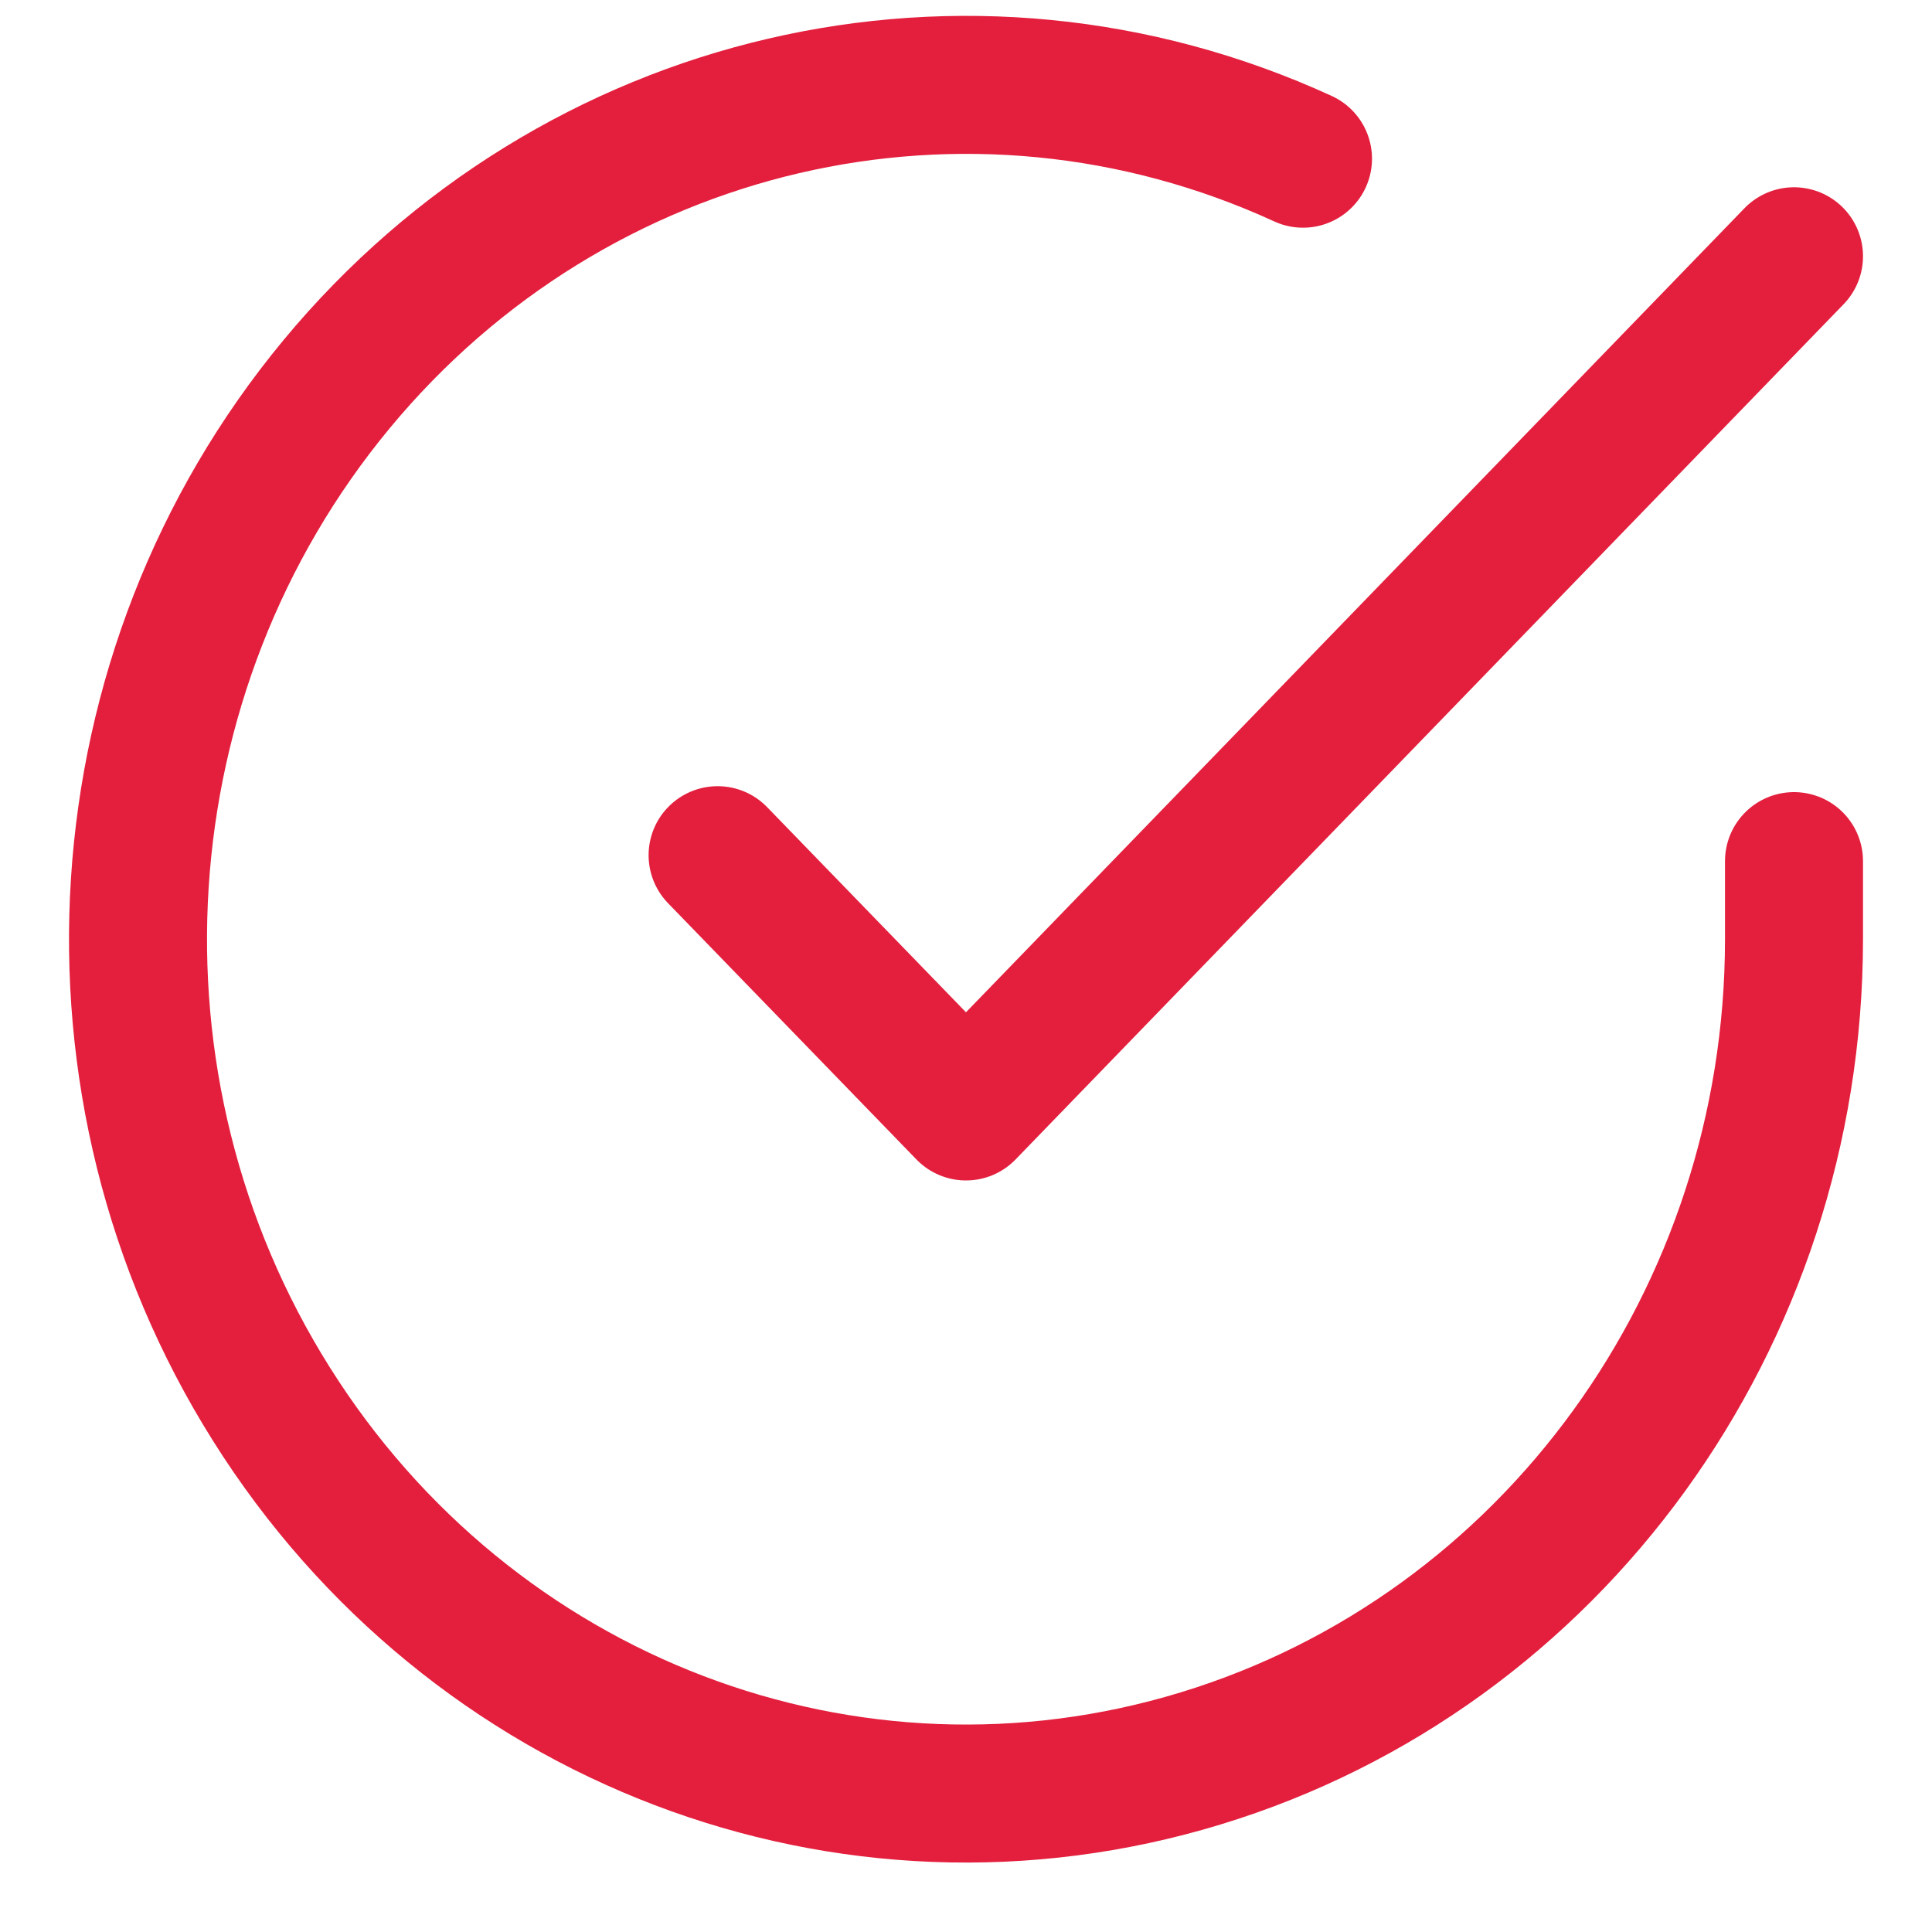
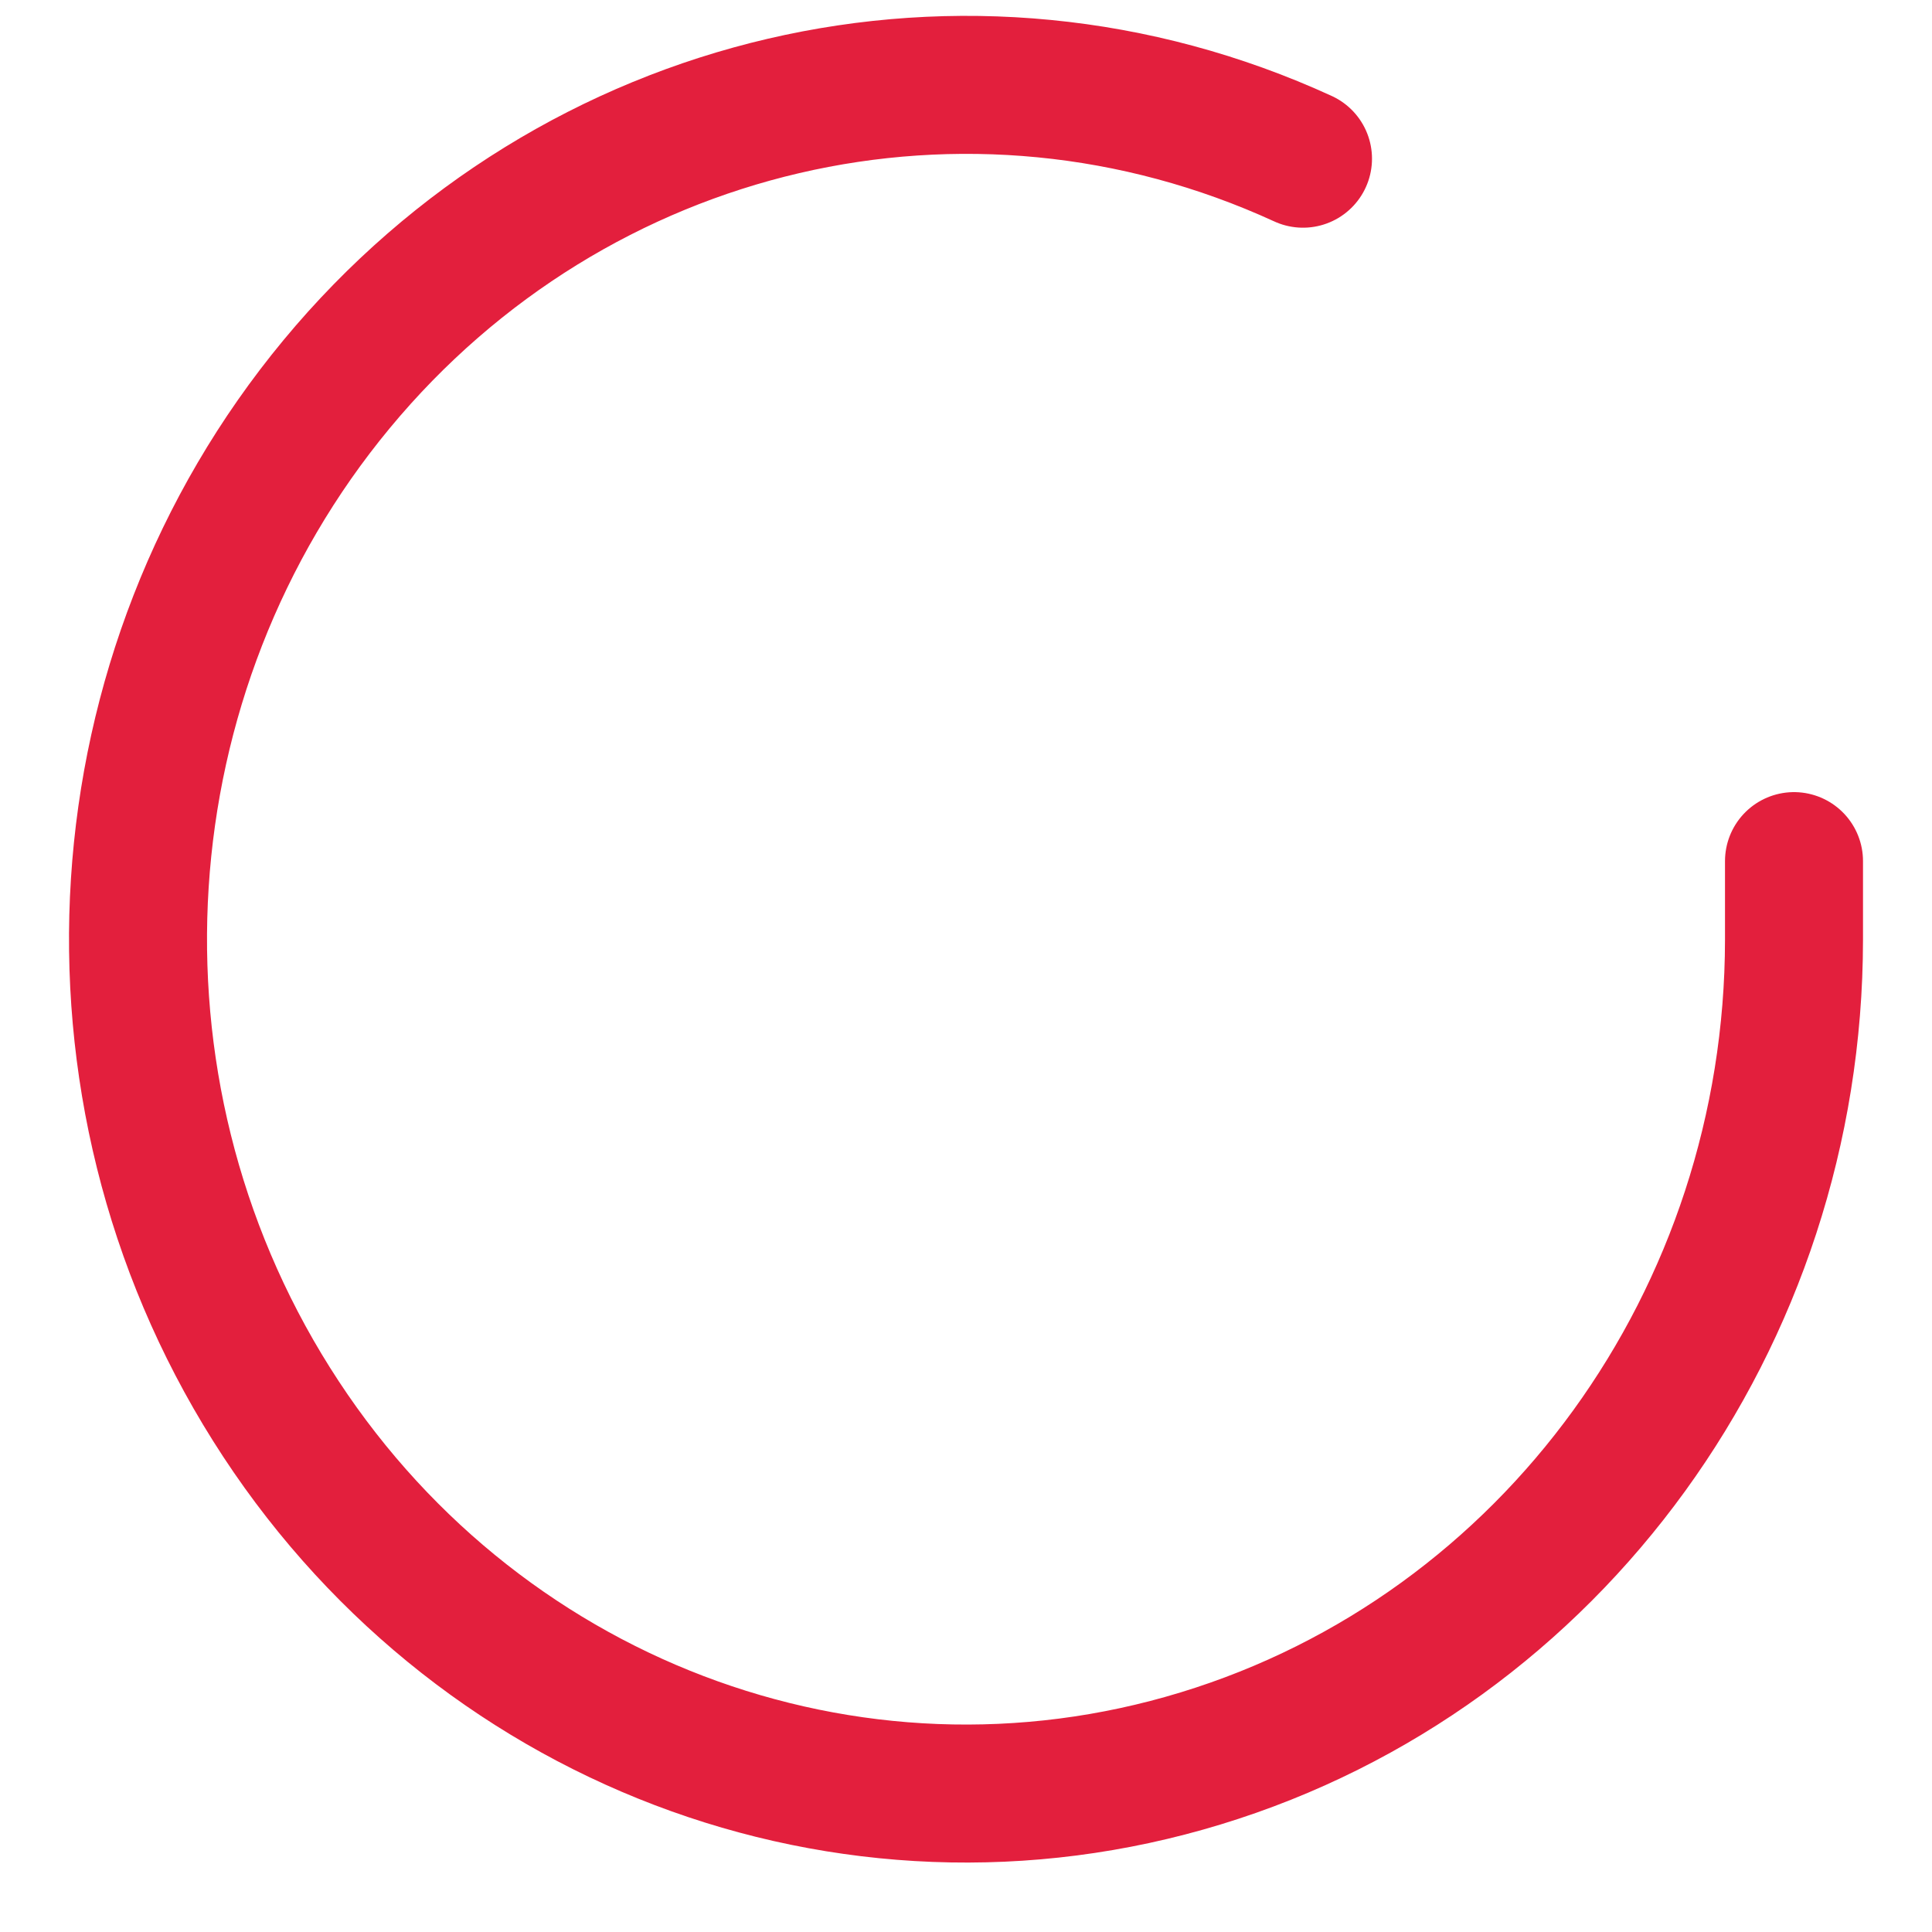
<svg xmlns="http://www.w3.org/2000/svg" width="14" height="14" viewBox="0 0 14 14">
  <g fill="none" fill-rule="evenodd" stroke="#E31F3D" stroke-linecap="round" stroke-linejoin="round">
    <path d="M13 6.24v.57c-.002 2.741-1.75 5.155-4.299 5.932-2.548.778-5.288-.267-6.734-2.567-1.447-2.3-1.254-5.307.472-7.391C4.165.7 7.015.036 9.442 1.15" />
-     <path d="M13 1.857L7 8.054 5.2 6.197" />
  </g>
</svg>